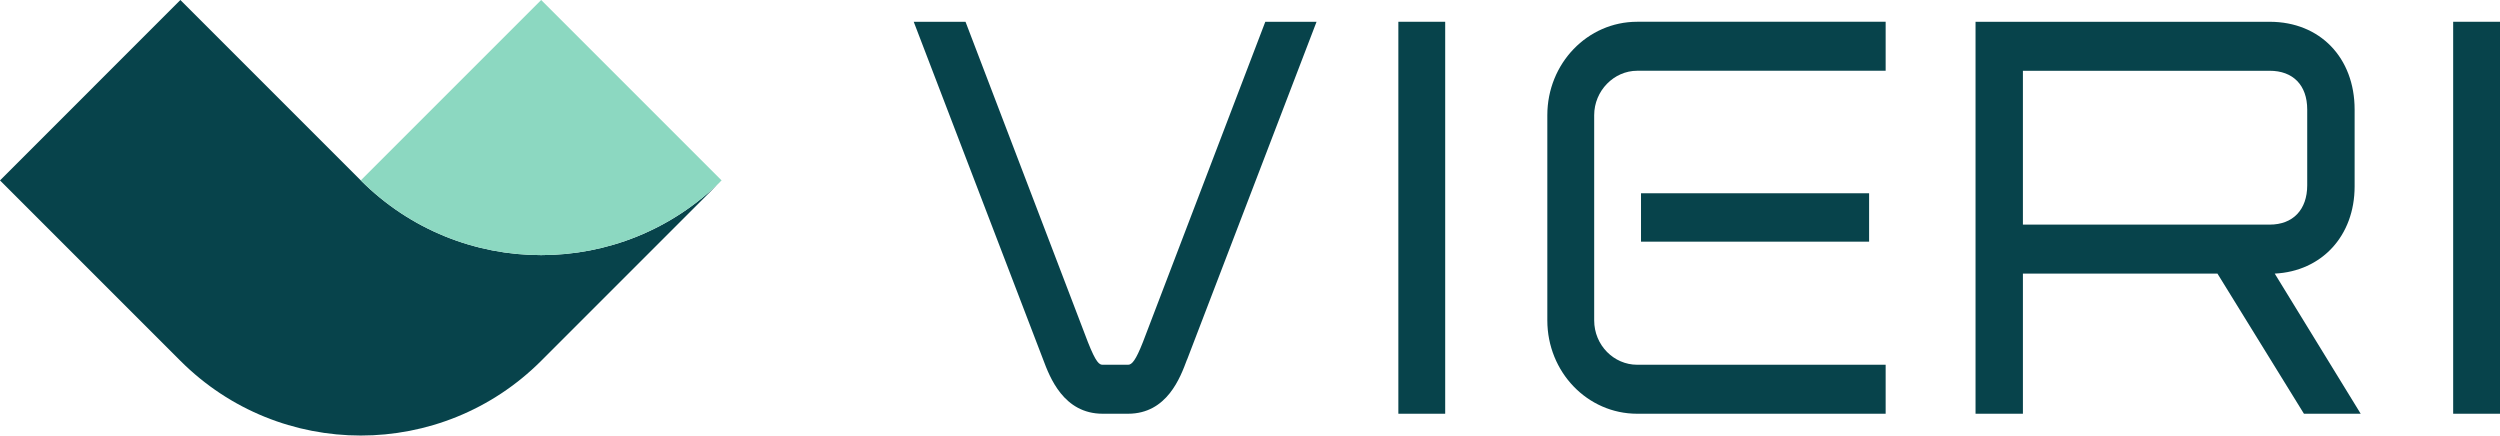
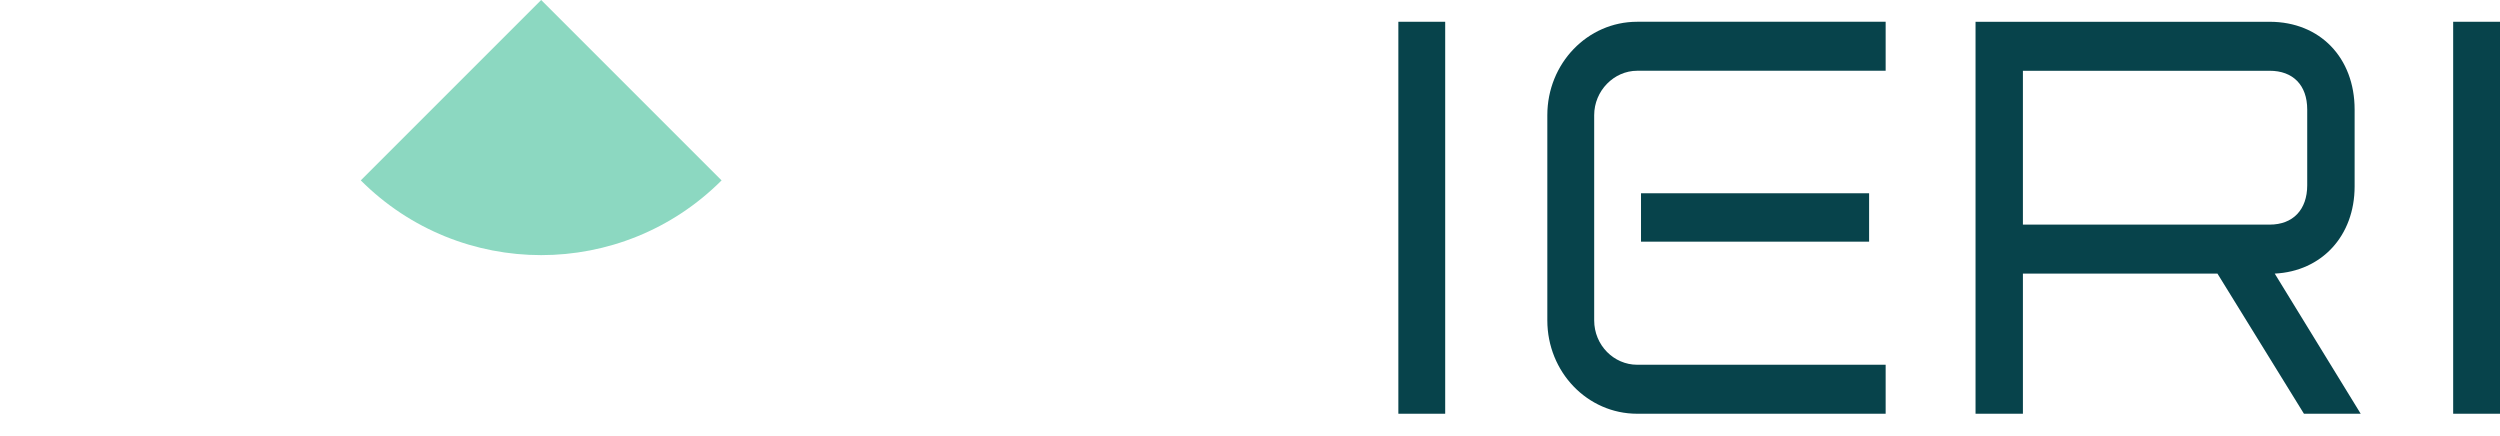
<svg xmlns="http://www.w3.org/2000/svg" id="Layer_1" data-name="Layer 1" viewBox="0 0 1053.27 183.49">
  <defs>
    <style>
      .cls-1 {
        fill: #8cd8c1;
      }

      .cls-2 {
        fill: #07434b;
      }
    </style>
  </defs>
  <g>
-     <path class="cls-2" d="M304.01,76.01c-41.98,41.97-110.03,41.97-152,0l19,19-19-19L76,0,0,76.01l76,76c41.98,41.98,110.03,41.98,152.01,0h0,0l76-76Z" />
    <path class="cls-2" d="M691.37,81.43h96.1v20.4h-96.1v-20.4ZM671.64,134.95c0,10.56,8.35,18.72,18.1,18.72h104.7v20.64h-104.7c-20.89,0-37.84-17.52-37.84-39.36V48.54c0-21.84,16.95-39.37,37.84-39.37h104.7v20.64h-104.7c-9.75,0-18.1,8.4-18.1,18.73v86.41Z" />
-     <path class="cls-2" d="M500.09,151.51c-2.78,7.44-8.36,22.8-24.84,22.8h-10.68c-16.48,0-22.28-15.36-25.07-22.8L384.96,9.18h21.82l51.54,134.9c3.49,8.88,4.87,9.6,6.27,9.6h10.68c1.63,0,3.25-1.91,6.27-9.6l51.54-134.9h21.59l-54.55,142.34Z" />
  </g>
  <rect class="cls-2" x="589.14" y="9.17" width="19.73" height="165.14" />
  <path class="cls-2" d="M972.05,46.14c0-10.32-6.04-16.32-15.79-16.32h-103.99v64.81h103.99c9.75,0,15.79-6.24,15.79-16.56v-31.93ZM852.27,115.27v59.04h-19.96V9.18h123.96c21.12,0,35.75,15.12,35.75,36.96v32.4c0,20.89-13.93,35.77-33.66,36.73l36.22,59.04h-23.91l-36.44-59.04h-81.94Z" />
  <rect class="cls-2" x="1033.54" y="9.17" width="19.73" height="165.14" />
  <path class="cls-1" d="M228.01,0l76,76c-41.98,41.98-110.03,41.98-152.01,0h0L228.01,0Z" />
</svg>